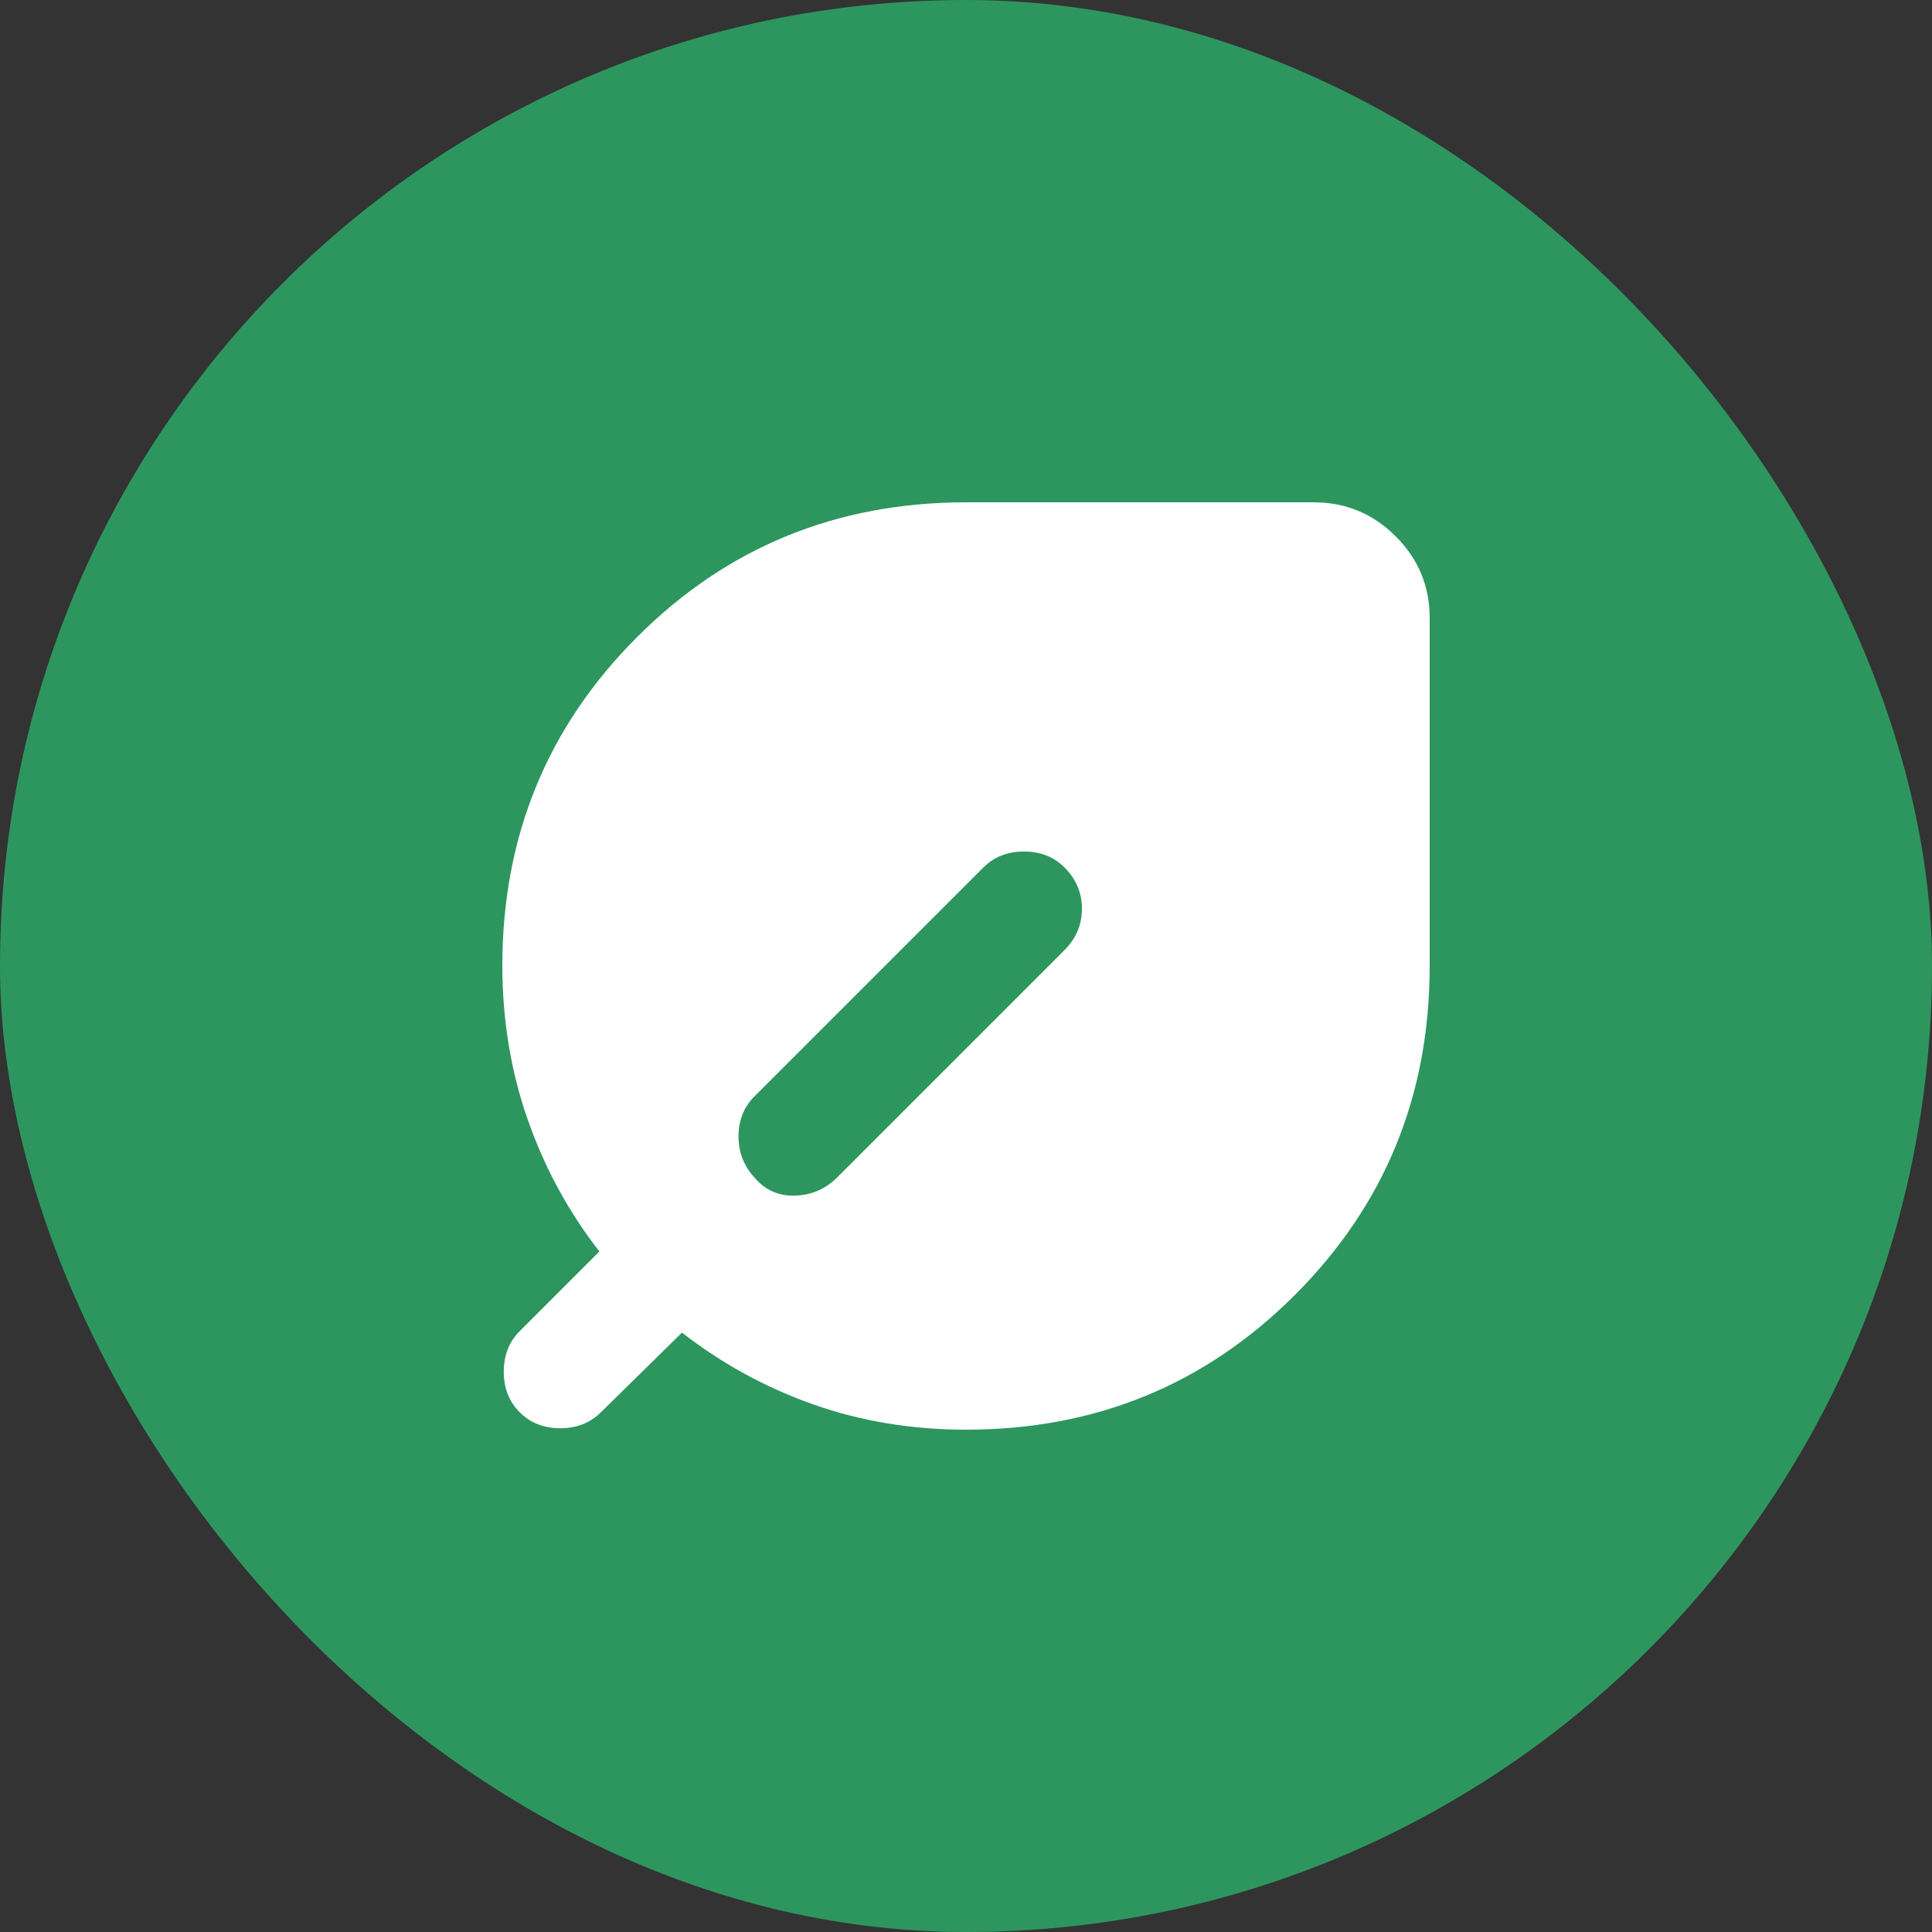
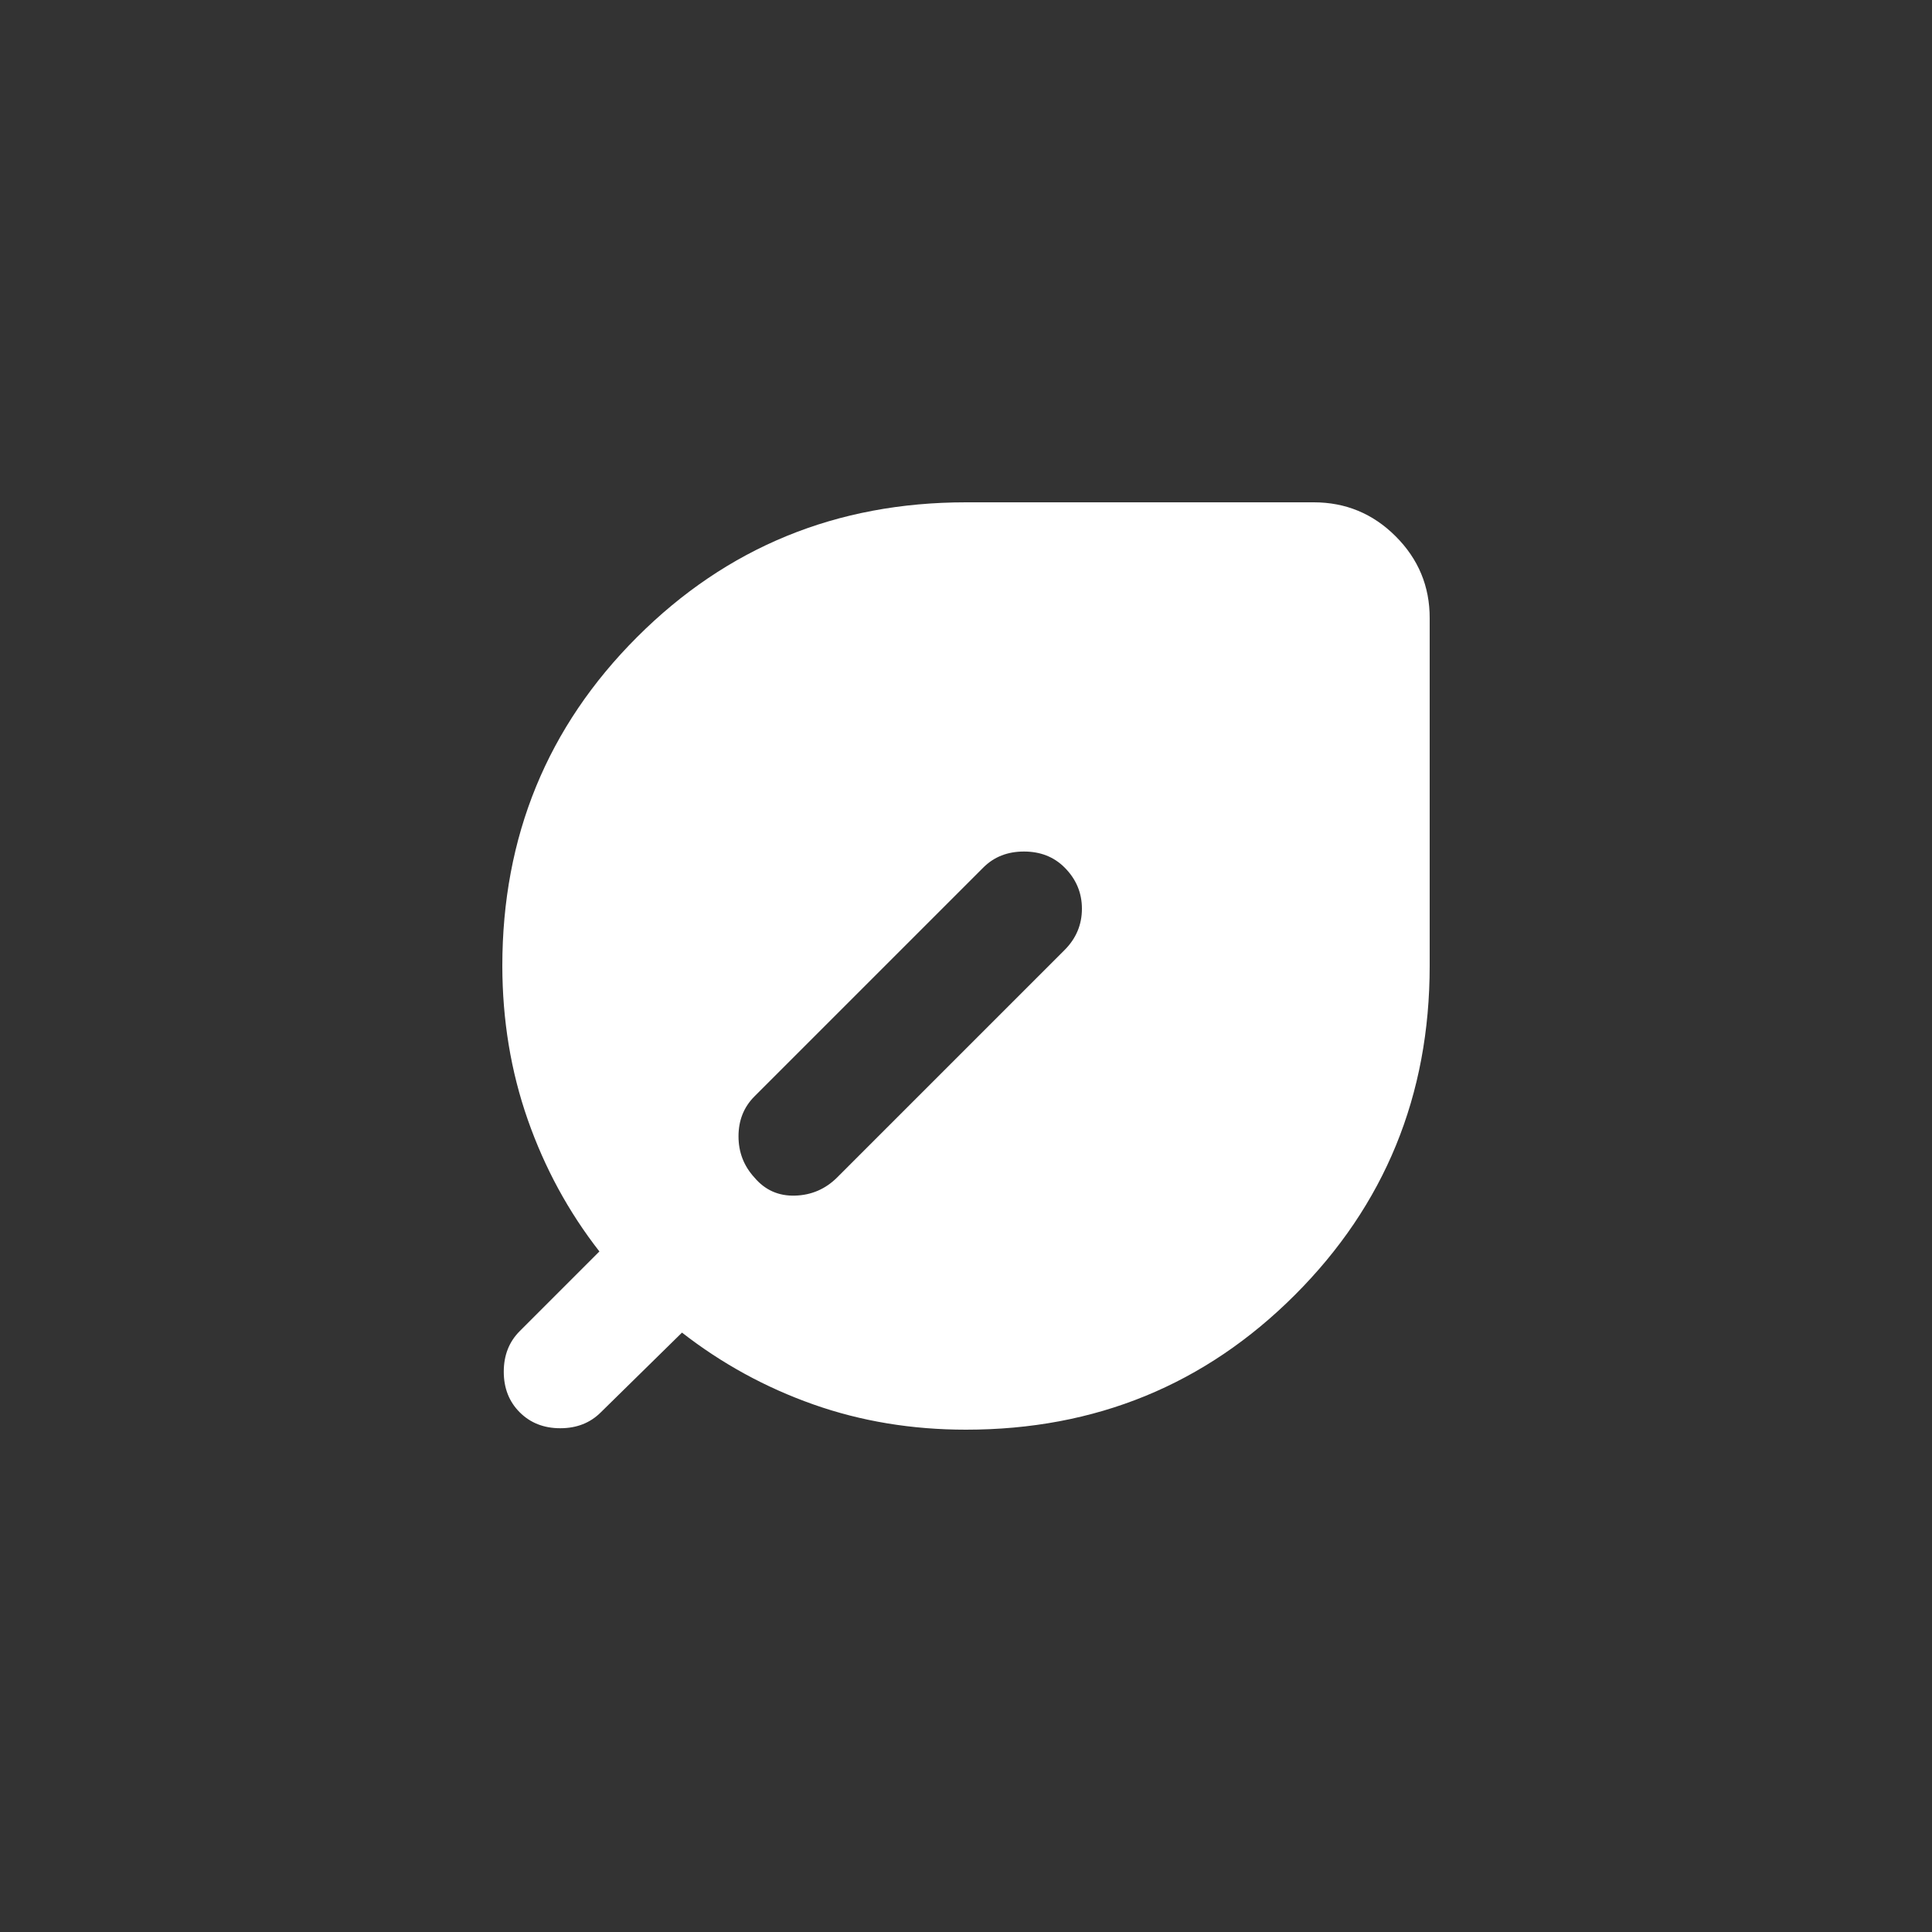
<svg xmlns="http://www.w3.org/2000/svg" width="20" height="20" viewBox="0 0 20 20" fill="none">
  <rect x="0" y="0" width="20" height="20" fill="#333333" stroke="none" />
-   <rect width="20" height="20" rx="10" fill="#2D965F" />
  <path d="M5.38 14.62C5.27 14.51 5.215 14.37 5.215 14.2C5.215 14.03 5.27 13.89 5.38 13.78L6.205 12.955C5.885 12.545 5.638 12.09 5.463 11.59C5.288 11.09 5.201 10.56 5.2 10C5.2 8.66 5.665 7.525 6.595 6.595C7.525 5.665 8.66 5.2 10 5.2H13.6C13.93 5.2 14.213 5.317 14.448 5.552C14.683 5.787 14.801 6.07 14.8 6.4V10C14.8 11.34 14.335 12.475 13.405 13.405C12.475 14.335 11.34 14.8 10 14.8C9.44 14.8 8.913 14.713 8.418 14.538C7.923 14.363 7.471 14.115 7.06 13.795L6.22 14.62C6.11 14.73 5.97 14.785 5.8 14.785C5.63 14.785 5.49 14.73 5.38 14.62ZM7.81 12.19C7.92 12.32 8.06 12.382 8.23 12.377C8.4 12.372 8.545 12.309 8.665 12.19L11.02 9.835C11.14 9.715 11.2 9.572 11.2 9.407C11.2 9.242 11.14 9.1 11.02 8.98C10.91 8.87 10.77 8.815 10.6 8.815C10.43 8.815 10.29 8.87 10.18 8.98L7.81 11.35C7.7 11.46 7.645 11.598 7.645 11.763C7.645 11.928 7.7 12.07 7.81 12.19Z" fill="white" />
</svg>